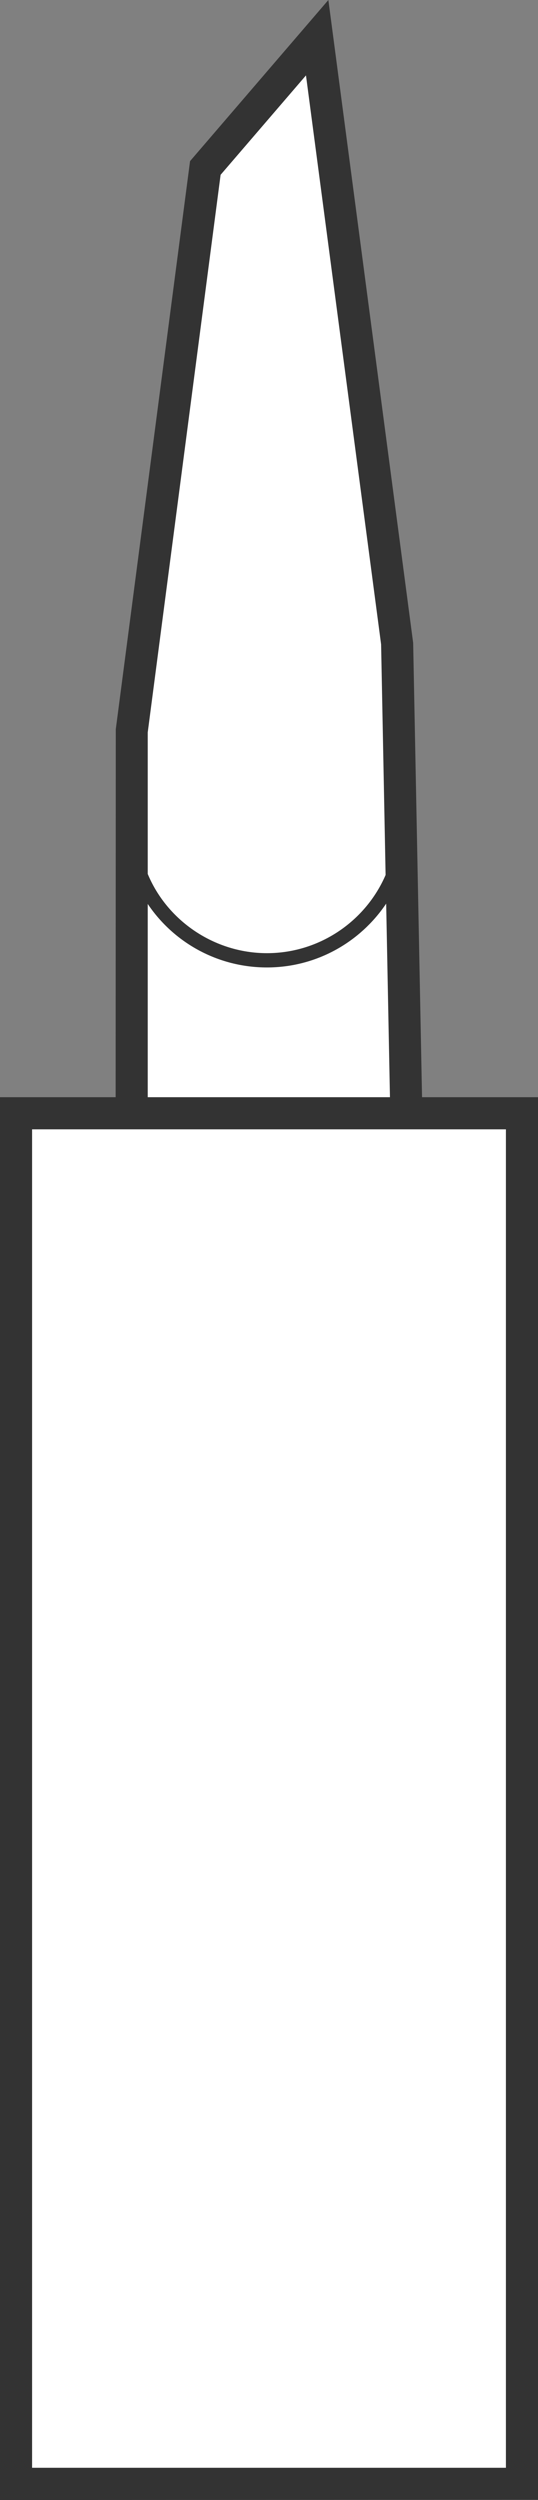
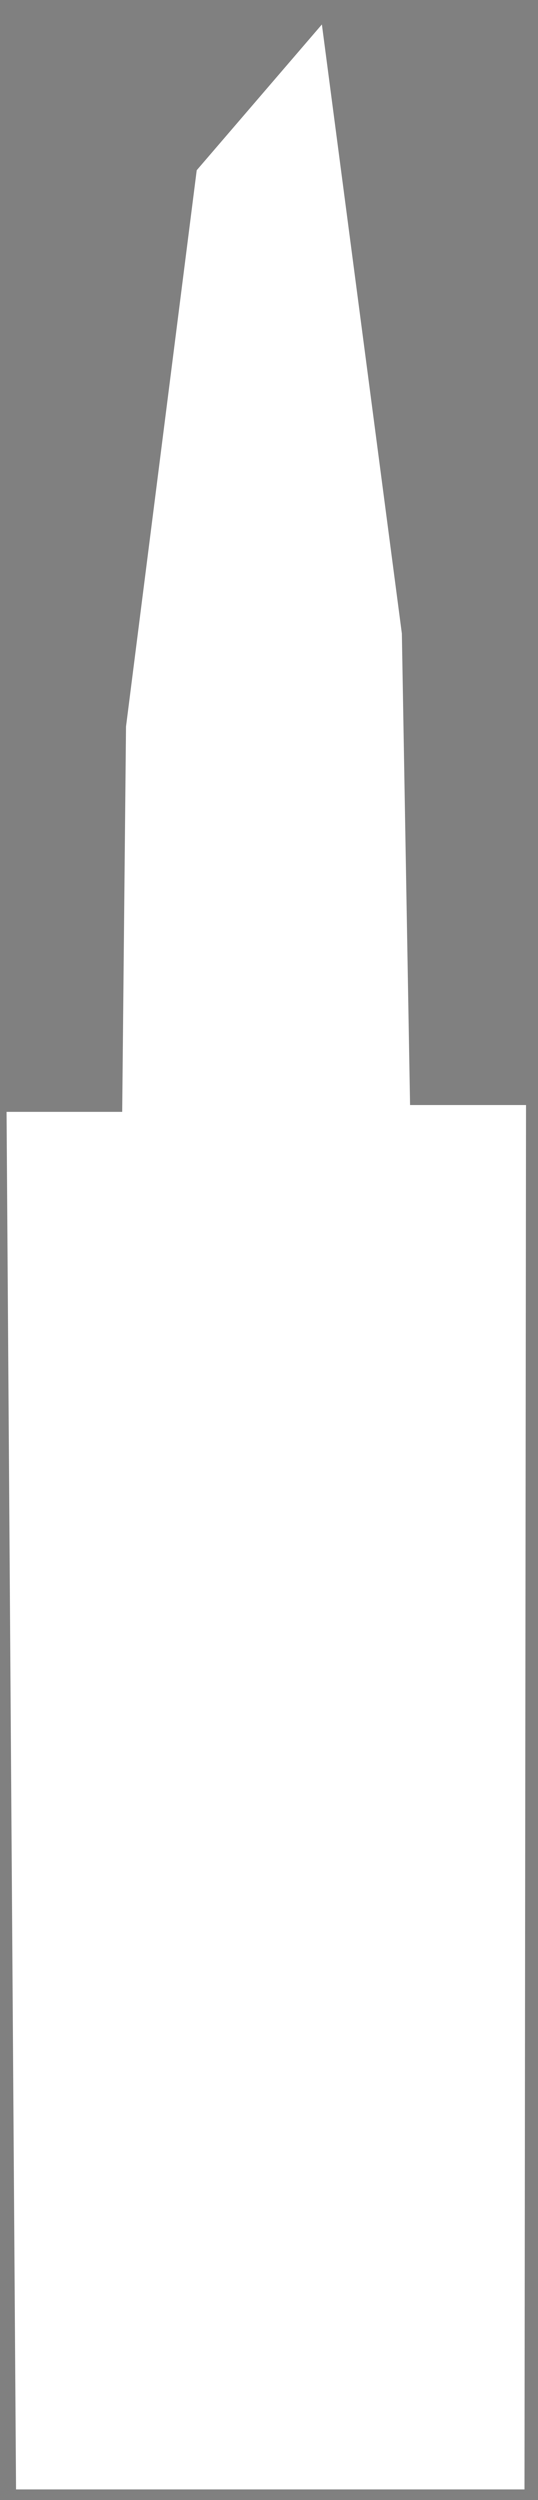
<svg xmlns="http://www.w3.org/2000/svg" viewBox="0 0 150.88 699.91">
  <rect x="0" y="0" width="150.88" height="699.91" fill="#808080" stroke="none" />
  <defs>
    <style>.e{fill:#333}.f{fill:#fff;isolation:isolate}</style>
  </defs>
  <g id="c">
    <path d="m147.52 309.37-.43 387.57H4.5L1.84 311.28h32.43l1.07-107.87L55.17 47.66l35.1-40.81 22.43 170.52 2.3 132h32.52z" class="f" />
  </g>
  <g id="d">
-     <path d="m118.36 307.17-2.49-127.19L92.09 0 53.3 45.11 32.47 204.17l-.04 103H0v392.74h4.5l141.17-.06h5.21V307.17h-32.52ZM41.43 205.05 61.87 48.94l23.94-27.83 21.07 159.3 1.26 64.55c-5.61 12.97-18.56 21.89-33.28 21.89s-27.96-9.05-33.43-22.18v-39.62Zm0 48.02c7.25 10.79 19.6 17.78 33.43 17.78s26.16-7.04 33.44-17.87l1.06 54.19H41.43v-54.1Zm100.45 437.81H9V316.17h132.88v374.71Z" class="e" />
-   </g>
+     </g>
</svg>